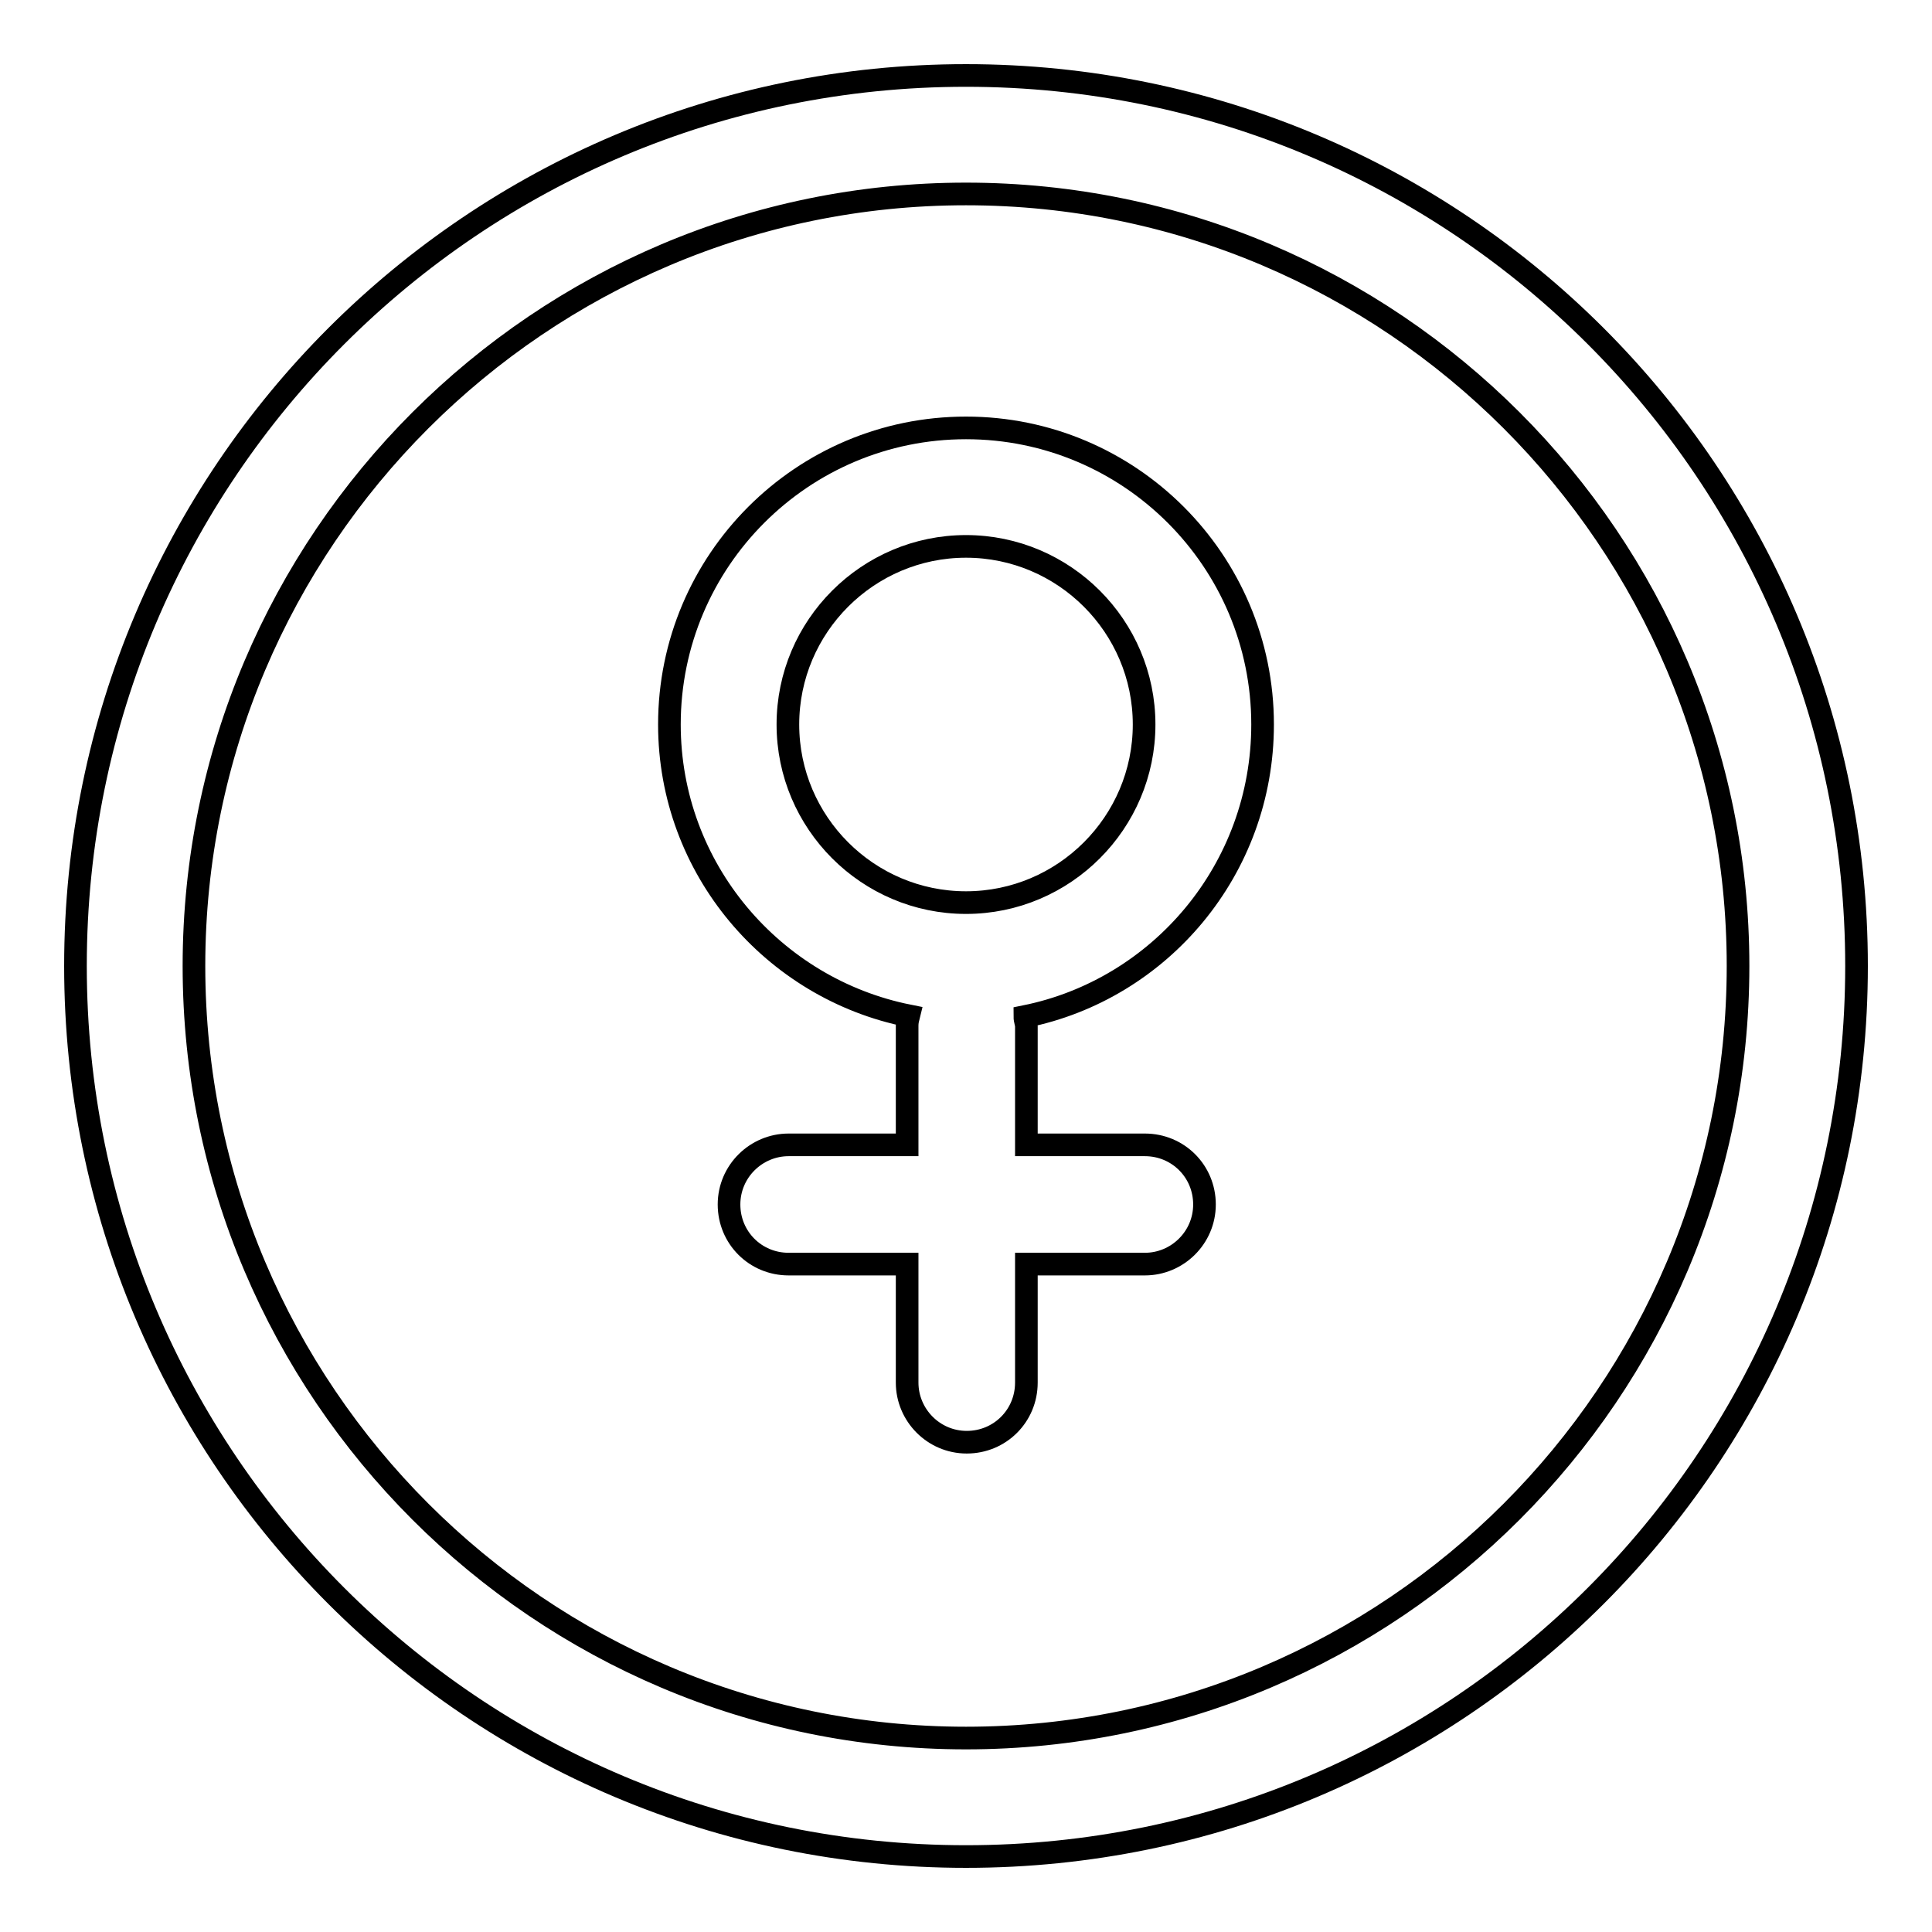
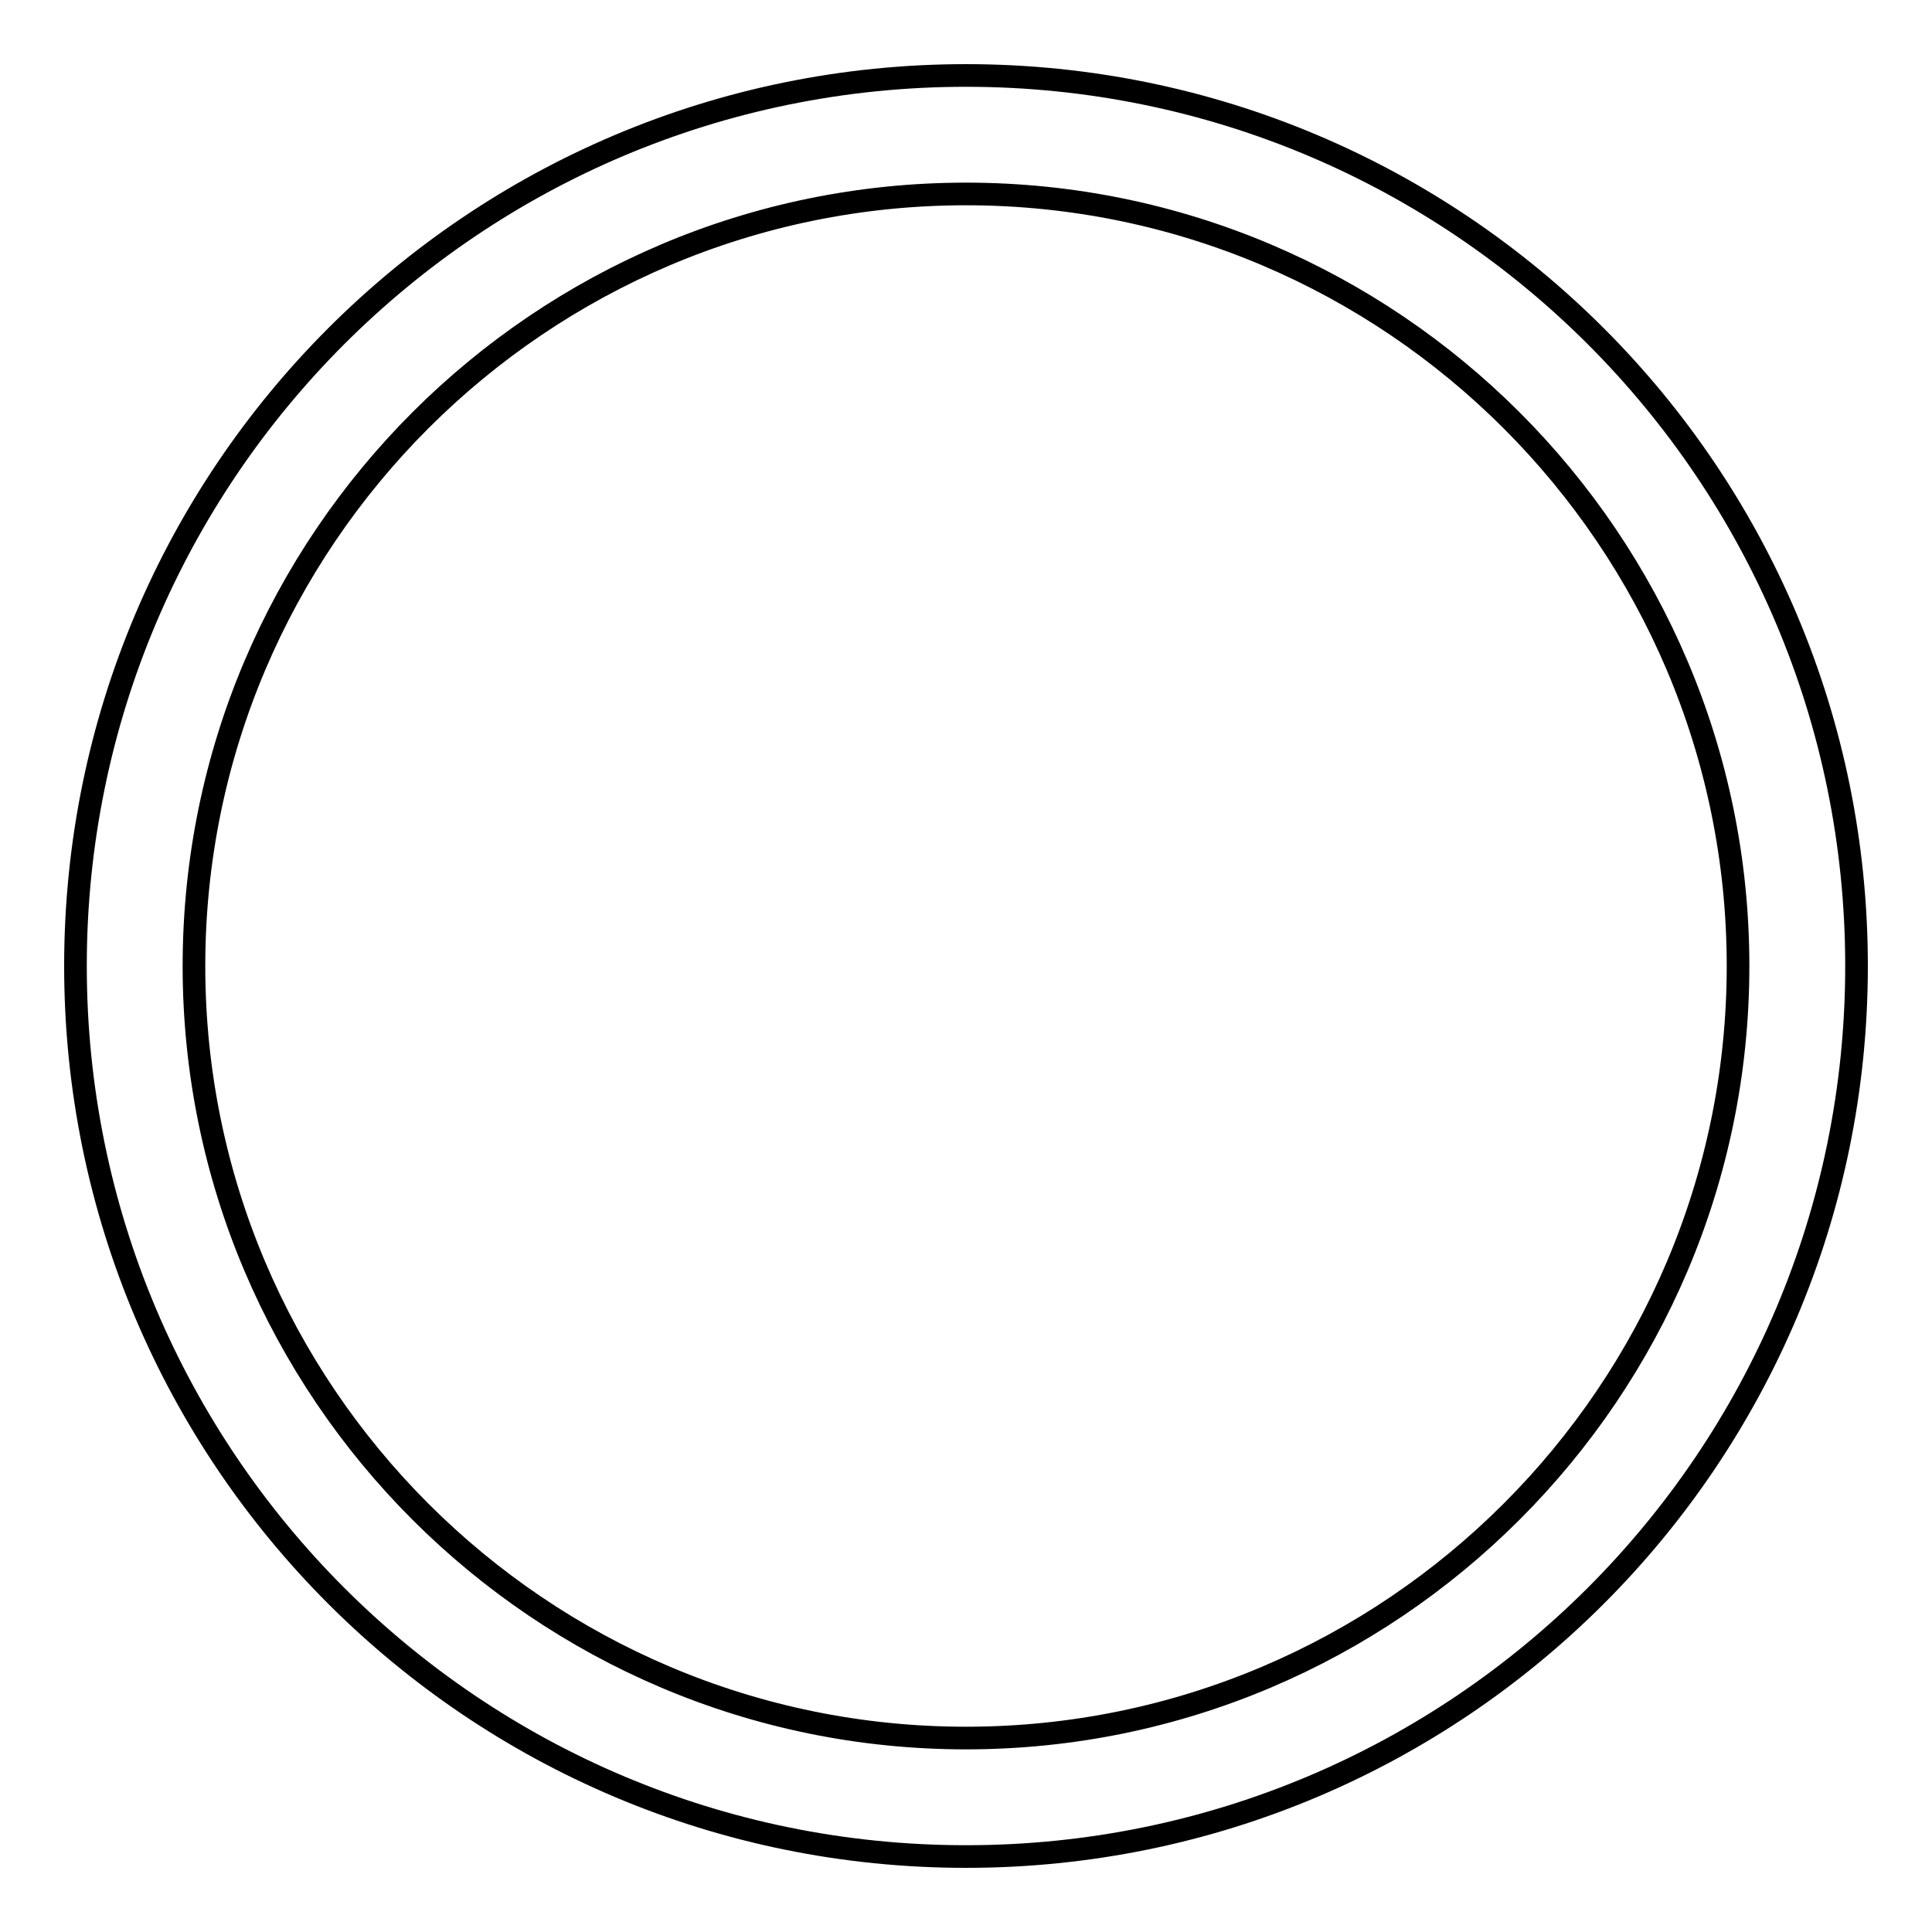
<svg xmlns="http://www.w3.org/2000/svg" version="1.1" x="0px" y="0px" viewBox="0 0 256 256" enable-background="new 0 0 256 256" xml:space="preserve">
  <g>
    <g>
      <path stroke-width="3" fill-opacity="0" stroke="#000000" d="M128,10C62.8,10,10,62.8,10,128c0,65.2,52.8,118,118,118c65.2,0,118-52.8,118-118C246,62.8,193.2,10,128,10z M128,230.3c-56.4,0-102.3-45.9-102.3-102.3C25.7,71.6,71.6,25.7,128,25.7c56.4,0,102.3,45.9,102.3,102.3C230.3,184.4,184.4,230.3,128,230.3z" />
-       <path stroke-width="3" fill-opacity="0" stroke="#000000" d="M167.3,96c0-21.7-17.6-39.3-39.3-39.3S88.7,74.3,88.7,96c0,19.1,13.7,35,31.7,38.6c-0.1,0.4-0.2,0.8-0.2,1.3v15.8h-15.7c-4.3,0-7.9,3.5-7.9,7.9s3.5,7.9,7.9,7.9h15.7v15.7c0,4.3,3.5,7.9,7.9,7.9c4.4,0,7.9-3.5,7.9-7.9v-15.7h15.7c4.3,0,7.9-3.5,7.9-7.9s-3.5-7.9-7.9-7.9h-15.7v-15.7c0-0.4-0.2-0.8-0.2-1.3C153.7,131.1,167.3,115.2,167.3,96z M128,119.6c-13,0-23.6-10.6-23.6-23.6c0-13,10.6-23.6,23.6-23.6c13,0,23.6,10.6,23.6,23.6C151.6,109,141,119.6,128,119.6z" />
    </g>
  </g>
</svg>